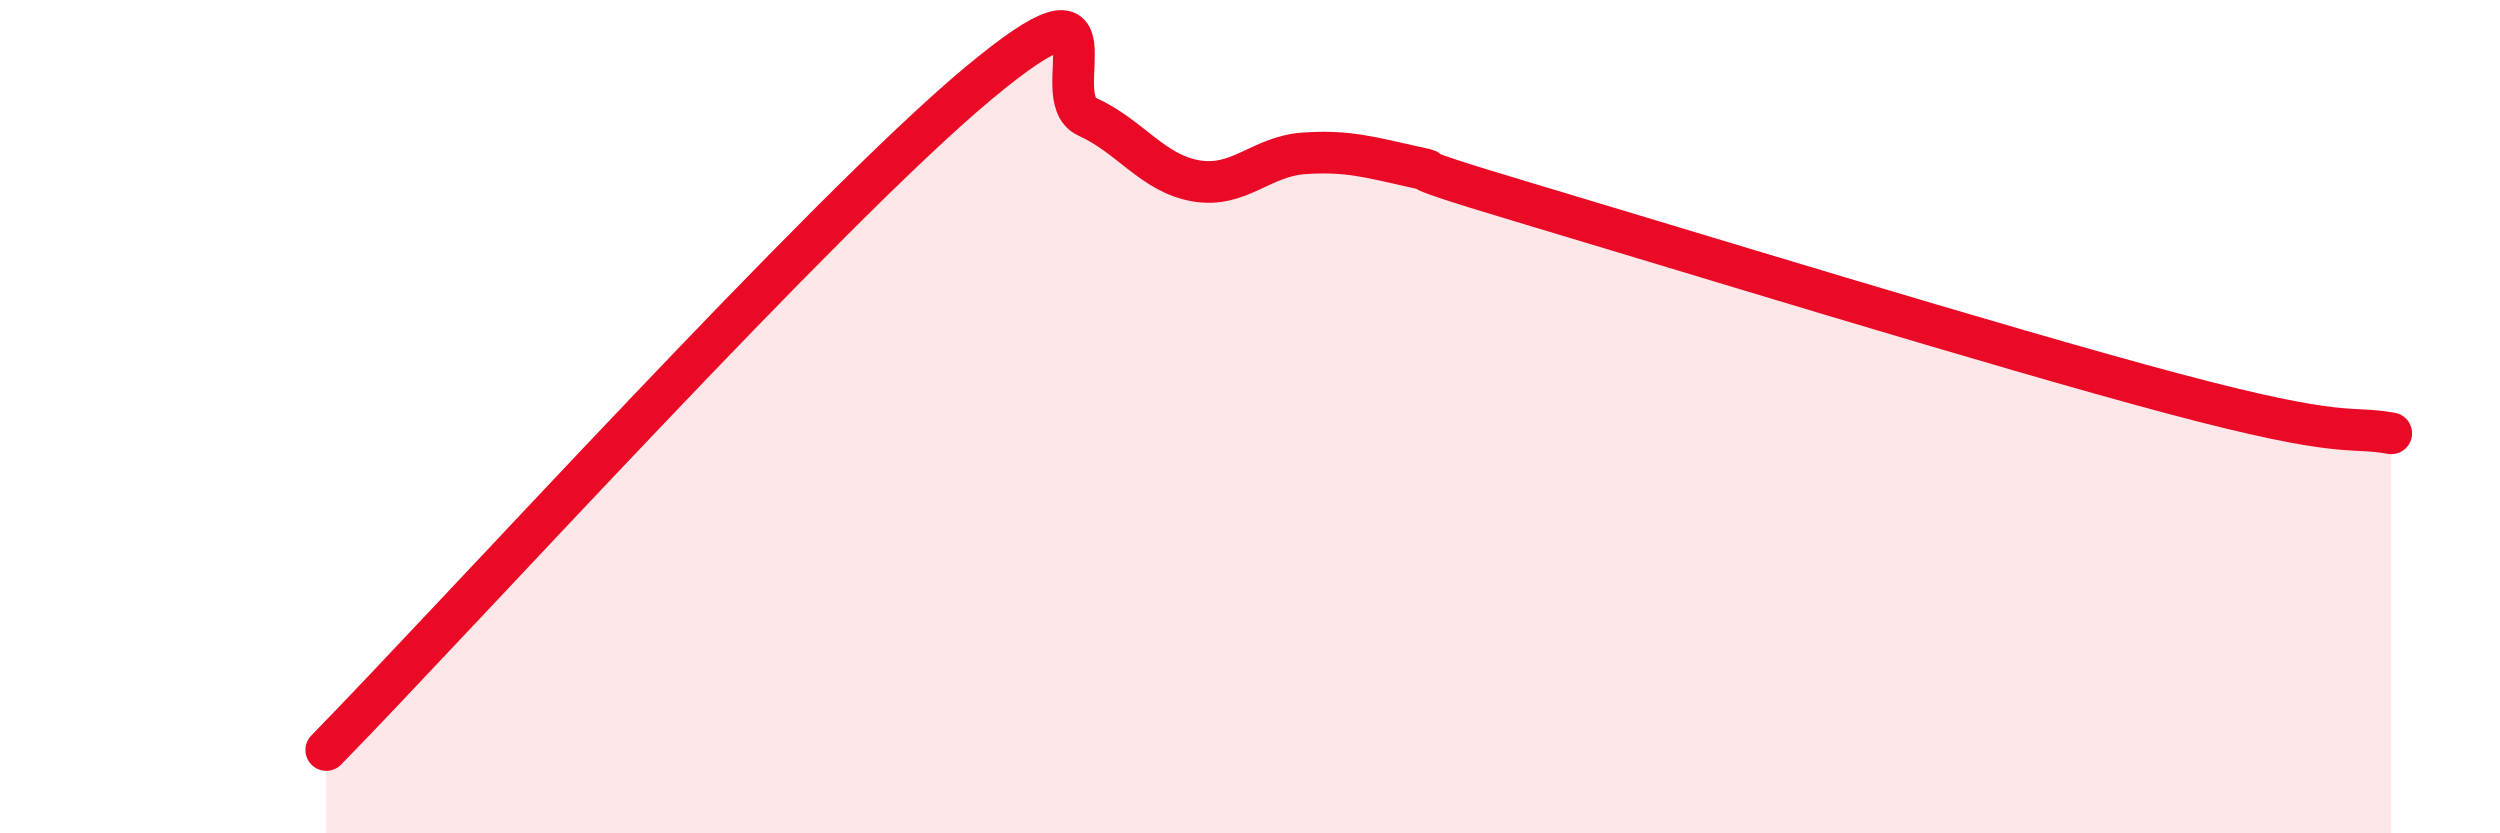
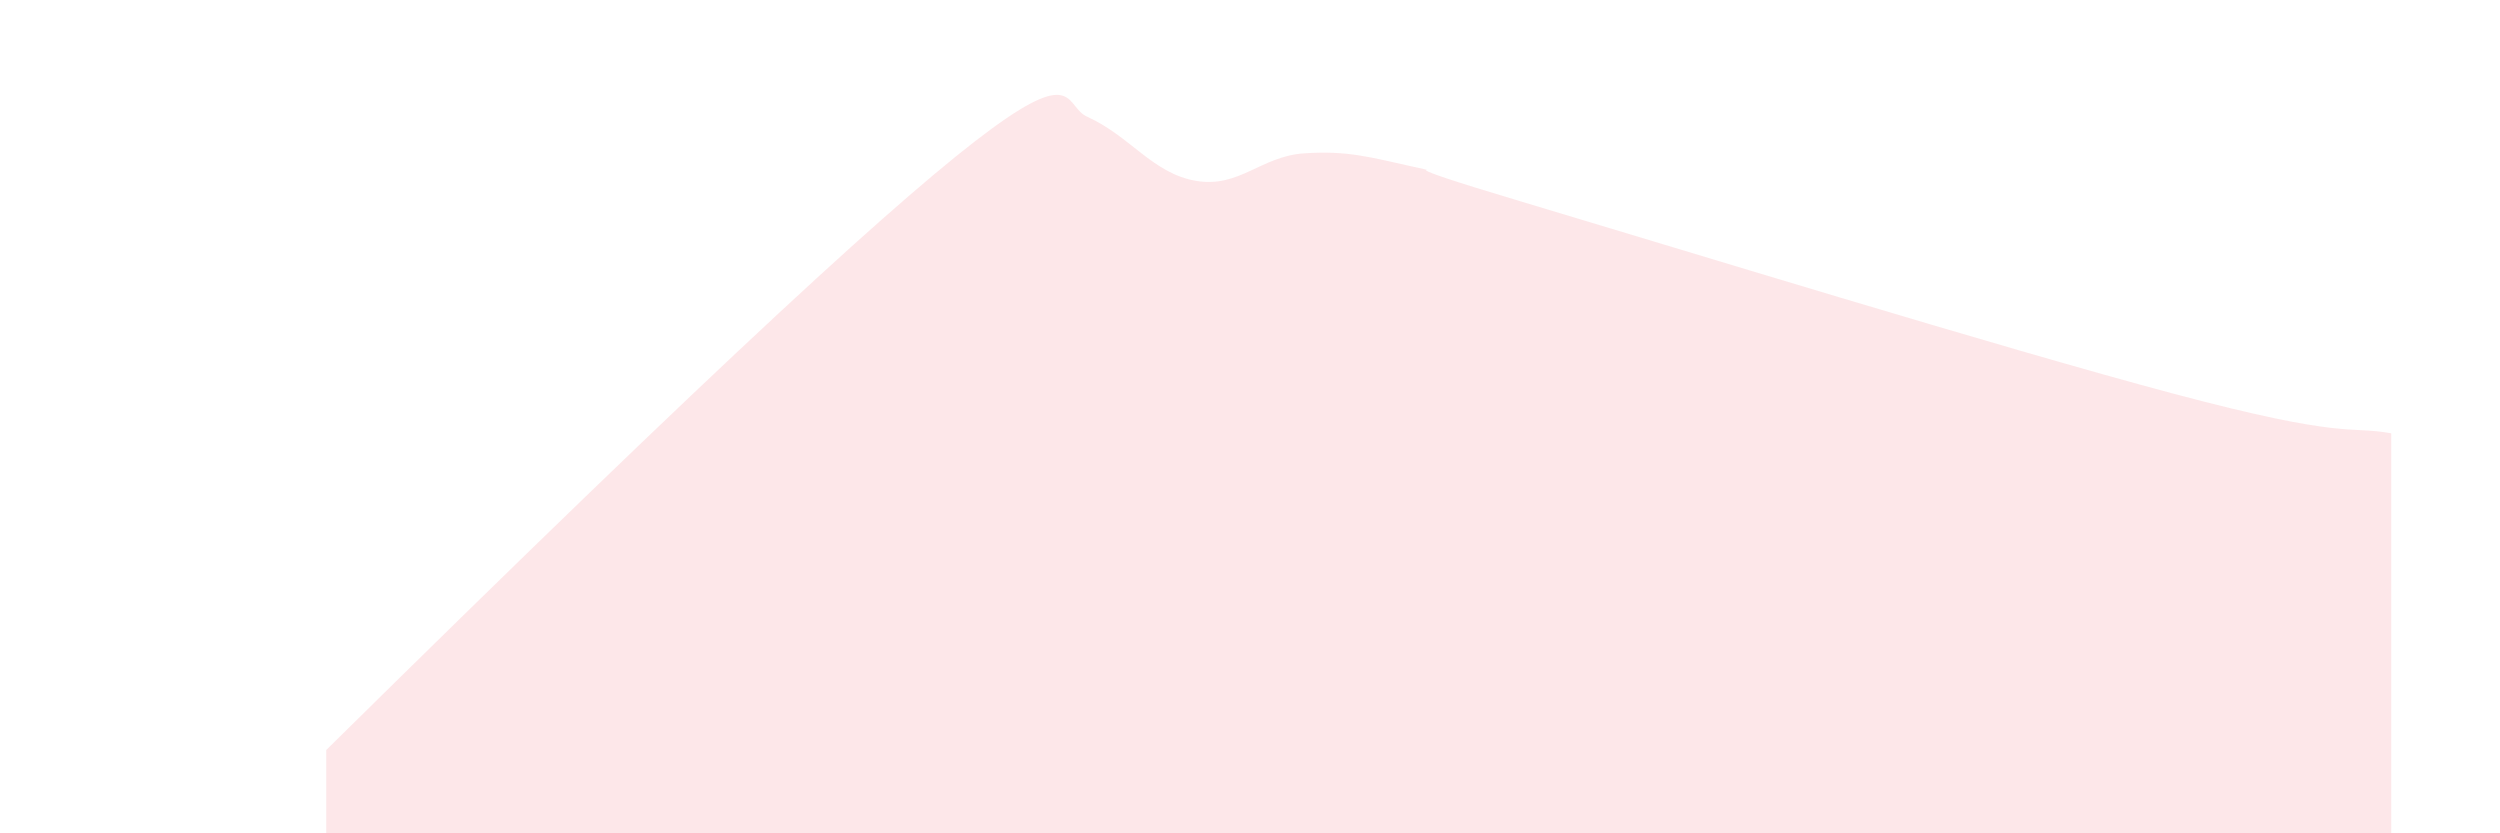
<svg xmlns="http://www.w3.org/2000/svg" width="60" height="20" viewBox="0 0 60 20">
-   <path d="M 7.83,18 C 10.96,14.8 19.83,5.04 23.48,2 C 27.13,-1.04 25.05,2.33 26.09,2.8 C 27.13,3.27 27.66,4.16 28.7,4.34 C 29.74,4.52 30.26,3.75 31.3,3.68 C 32.34,3.61 32.87,3.77 33.91,4 C 34.95,4.23 32.87,3.75 36.52,4.84 C 40.17,5.93 48,8.34 52.17,9.45 C 56.34,10.56 56.35,10.21 57.39,10.4L57.39 20L7.83 20Z" fill="#EB0A25" opacity="0.1" stroke-linecap="round" stroke-linejoin="round" />
-   <path d="M 7.83,18 C 10.96,14.8 19.83,5.04 23.48,2 C 27.13,-1.04 25.05,2.33 26.09,2.8 C 27.13,3.27 27.66,4.16 28.7,4.34 C 29.74,4.52 30.26,3.75 31.3,3.68 C 32.34,3.61 32.87,3.77 33.91,4 C 34.95,4.23 32.87,3.75 36.52,4.84 C 40.17,5.93 48,8.34 52.17,9.45 C 56.34,10.56 56.35,10.21 57.39,10.4" stroke="#EB0A25" stroke-width="1" fill="none" stroke-linecap="round" stroke-linejoin="round" />
+   <path d="M 7.83,18 C 27.13,-1.04 25.05,2.33 26.09,2.8 C 27.13,3.27 27.66,4.16 28.7,4.34 C 29.74,4.52 30.26,3.75 31.3,3.68 C 32.34,3.61 32.87,3.77 33.91,4 C 34.95,4.23 32.87,3.75 36.52,4.84 C 40.17,5.93 48,8.34 52.17,9.45 C 56.34,10.56 56.35,10.21 57.39,10.4L57.39 20L7.83 20Z" fill="#EB0A25" opacity="0.1" stroke-linecap="round" stroke-linejoin="round" />
</svg>